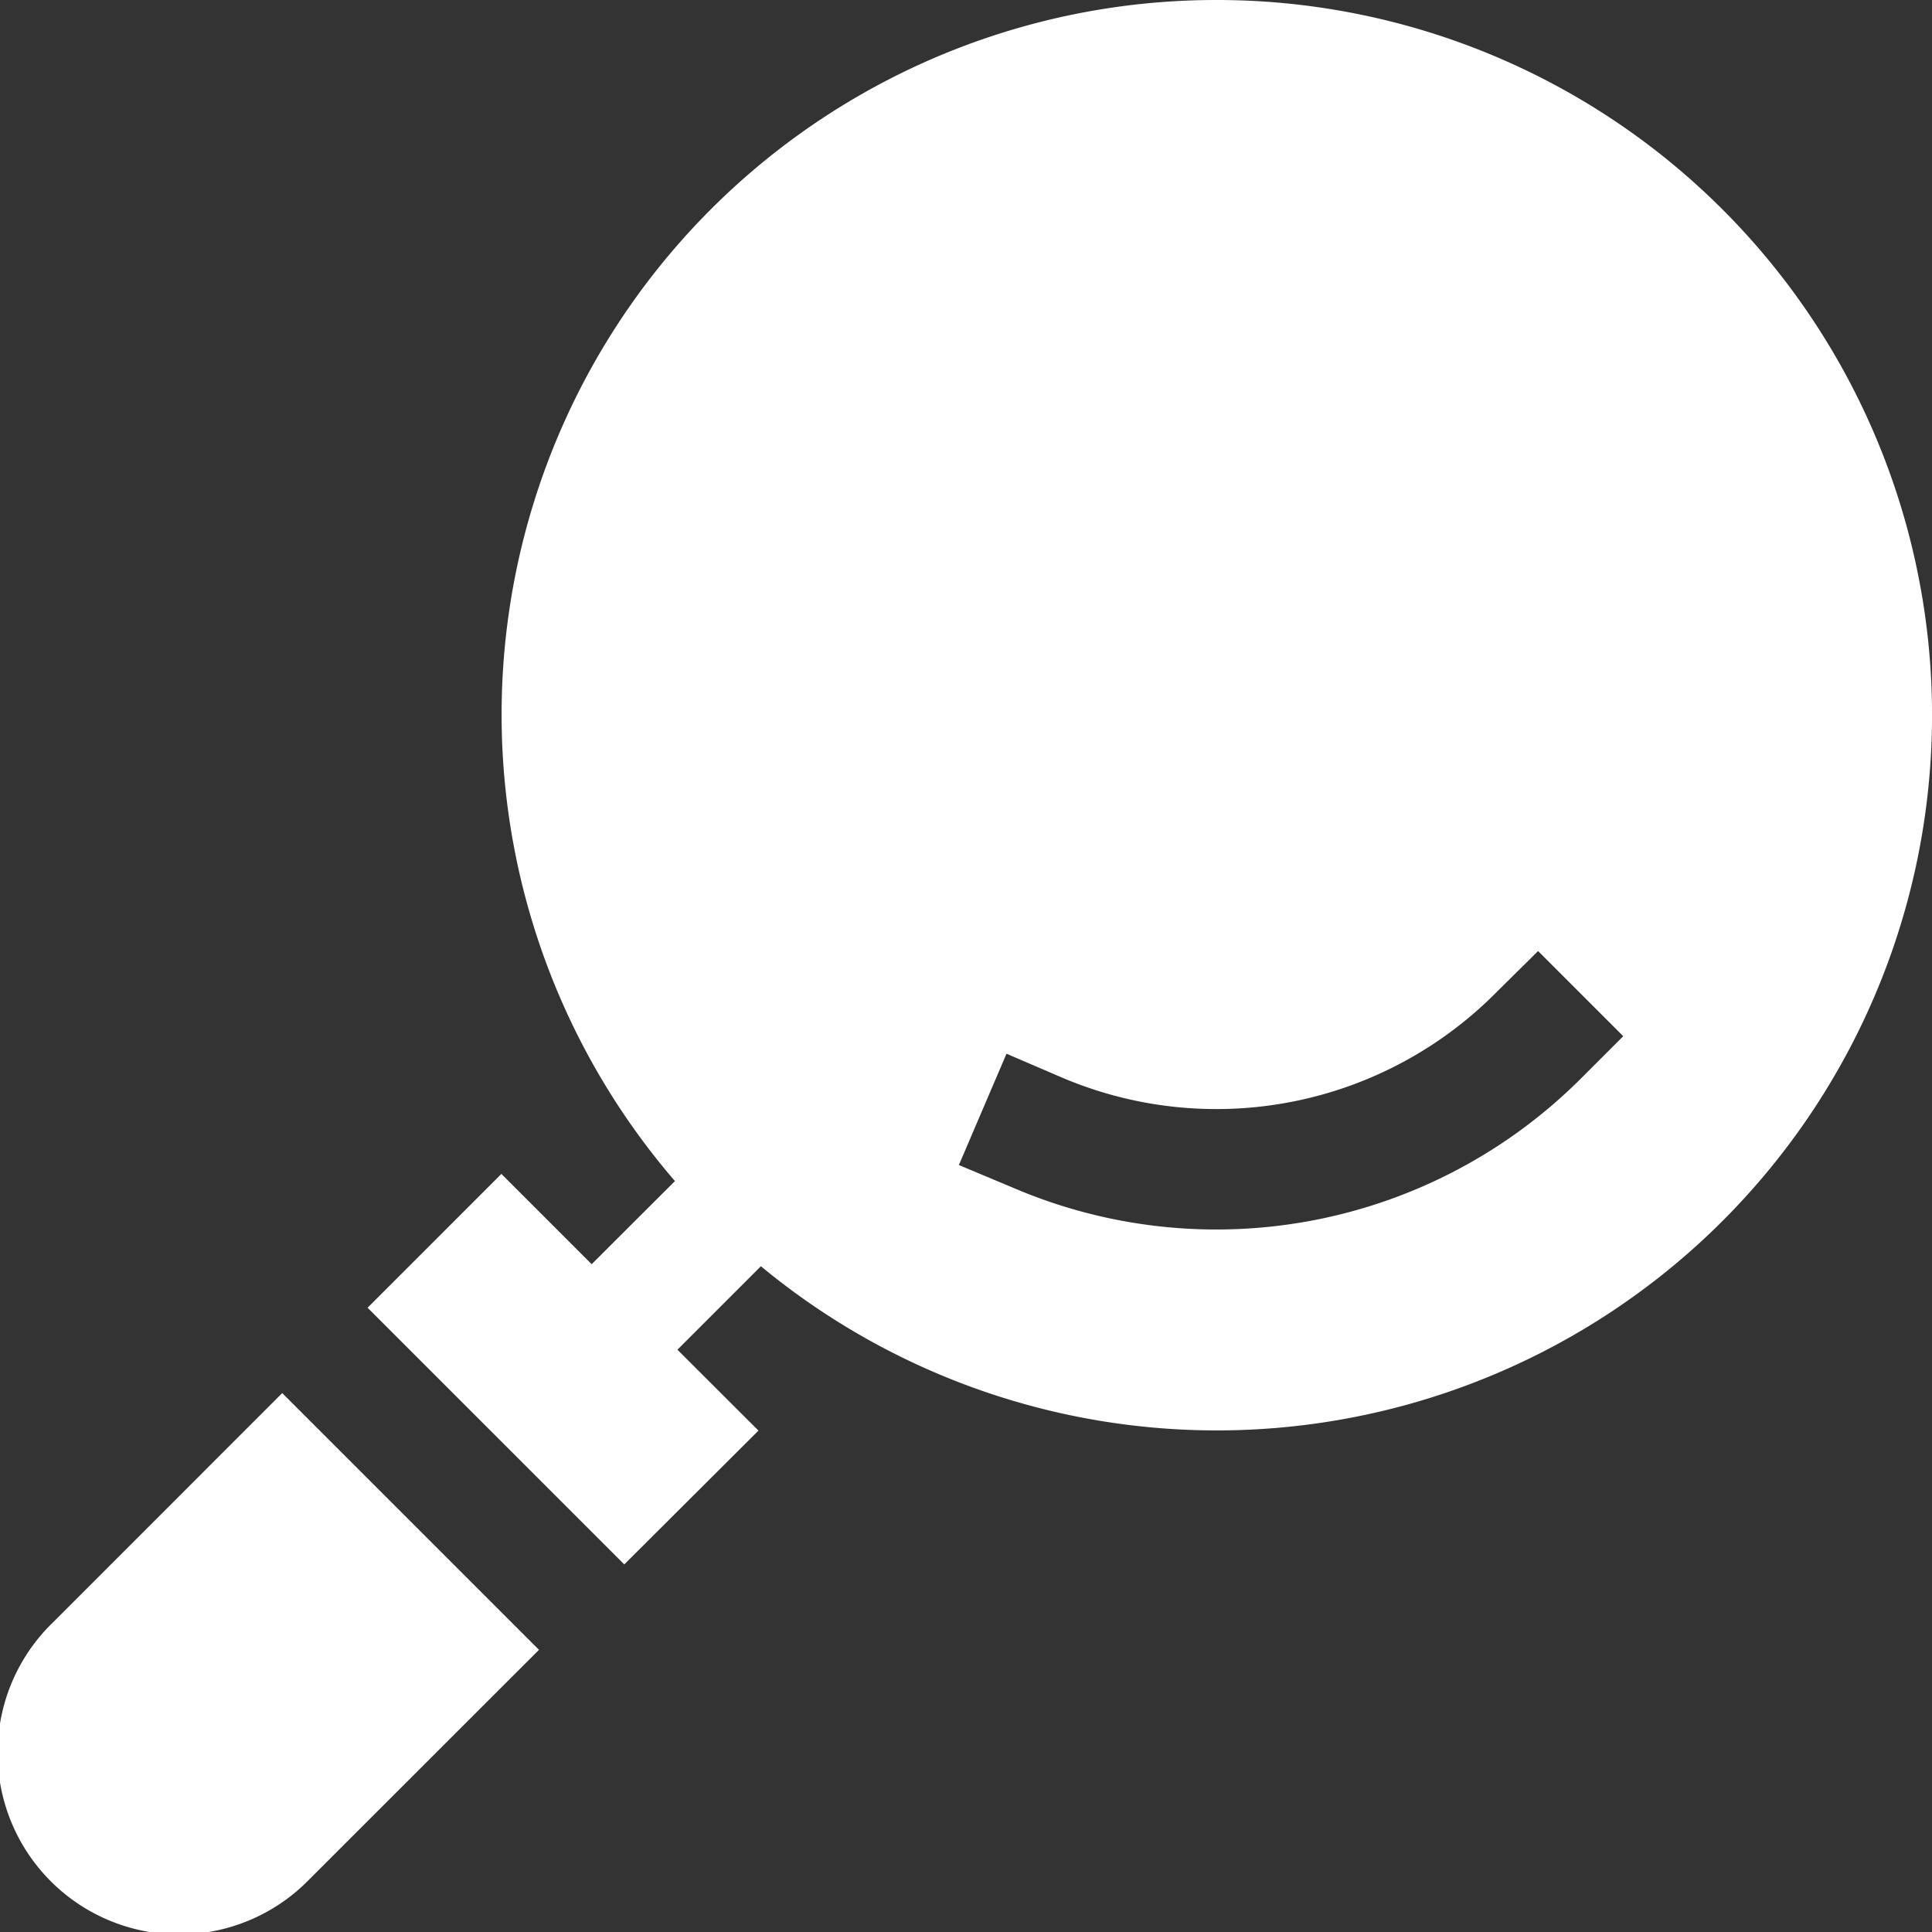
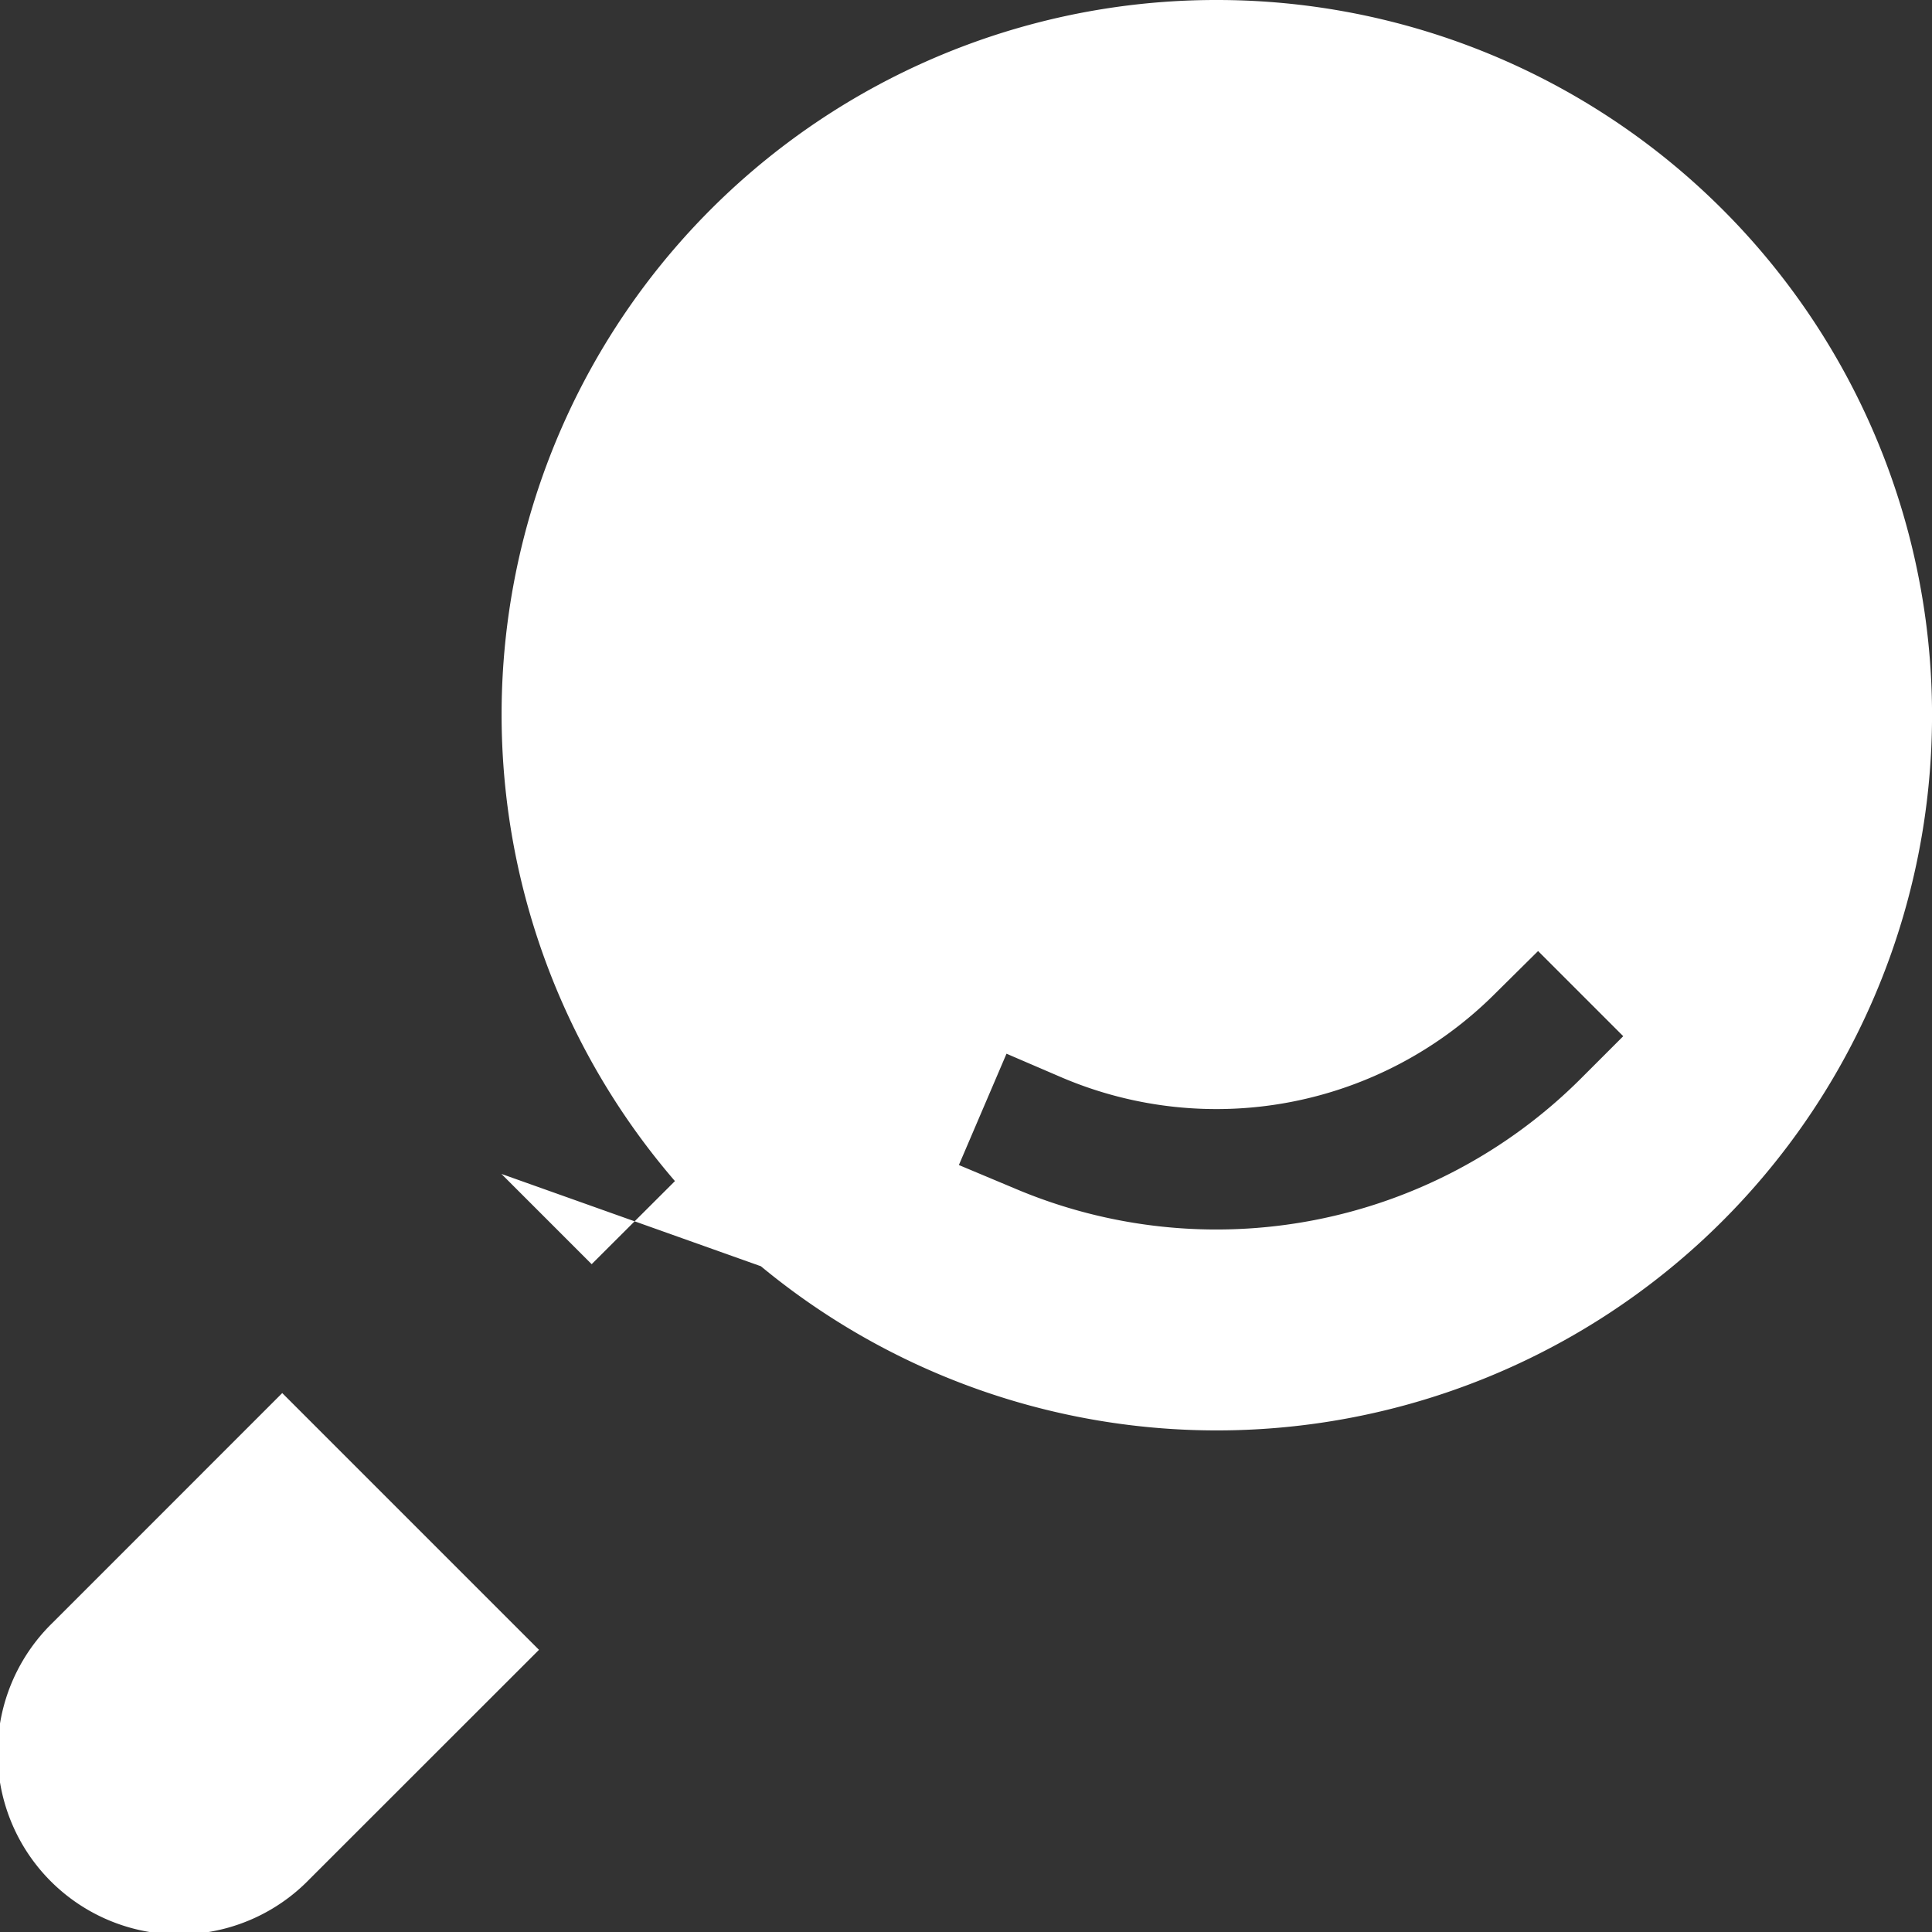
<svg xmlns="http://www.w3.org/2000/svg" width="31.762" height="31.762" viewBox="0 0 31.762 31.762">
  <rect x="0" y="0" width="31.762" height="31.762" fill="#333333" stroke="none" />
  <defs>
    <style>
      .cls-1 {
        fill: #fff;
      }
    </style>
  </defs>
-   <path id="noun-magnifying-glass-3266780" class="cls-1" d="M19.888-.117A11.747,11.747,0,0,0,10.982,19.3L9.613,20.666,8.129,19.182l-.7.7-1.5,1.5,4.22,4.22,2.206-2.2-1.332-1.33L12.395,20.7A11.758,11.758,0,1,0,19.888-.117Zm5.284,15.635,1.4,1.4-.7.7a8.477,8.477,0,0,1-9.311,1.8l-.911-.382.783-1.83.907.39a6.479,6.479,0,0,0,7.127-1.38ZM4.526,22.785.754,26.558a2.984,2.984,0,1,0,4.219,4.22l3.774-3.772Z" transform="translate(0.114 0.117)" />
+   <path id="noun-magnifying-glass-3266780" class="cls-1" d="M19.888-.117A11.747,11.747,0,0,0,10.982,19.3L9.613,20.666,8.129,19.182L12.395,20.7A11.758,11.758,0,1,0,19.888-.117Zm5.284,15.635,1.4,1.4-.7.7a8.477,8.477,0,0,1-9.311,1.8l-.911-.382.783-1.83.907.39a6.479,6.479,0,0,0,7.127-1.38ZM4.526,22.785.754,26.558a2.984,2.984,0,1,0,4.219,4.22l3.774-3.772Z" transform="translate(0.114 0.117)" />
</svg>